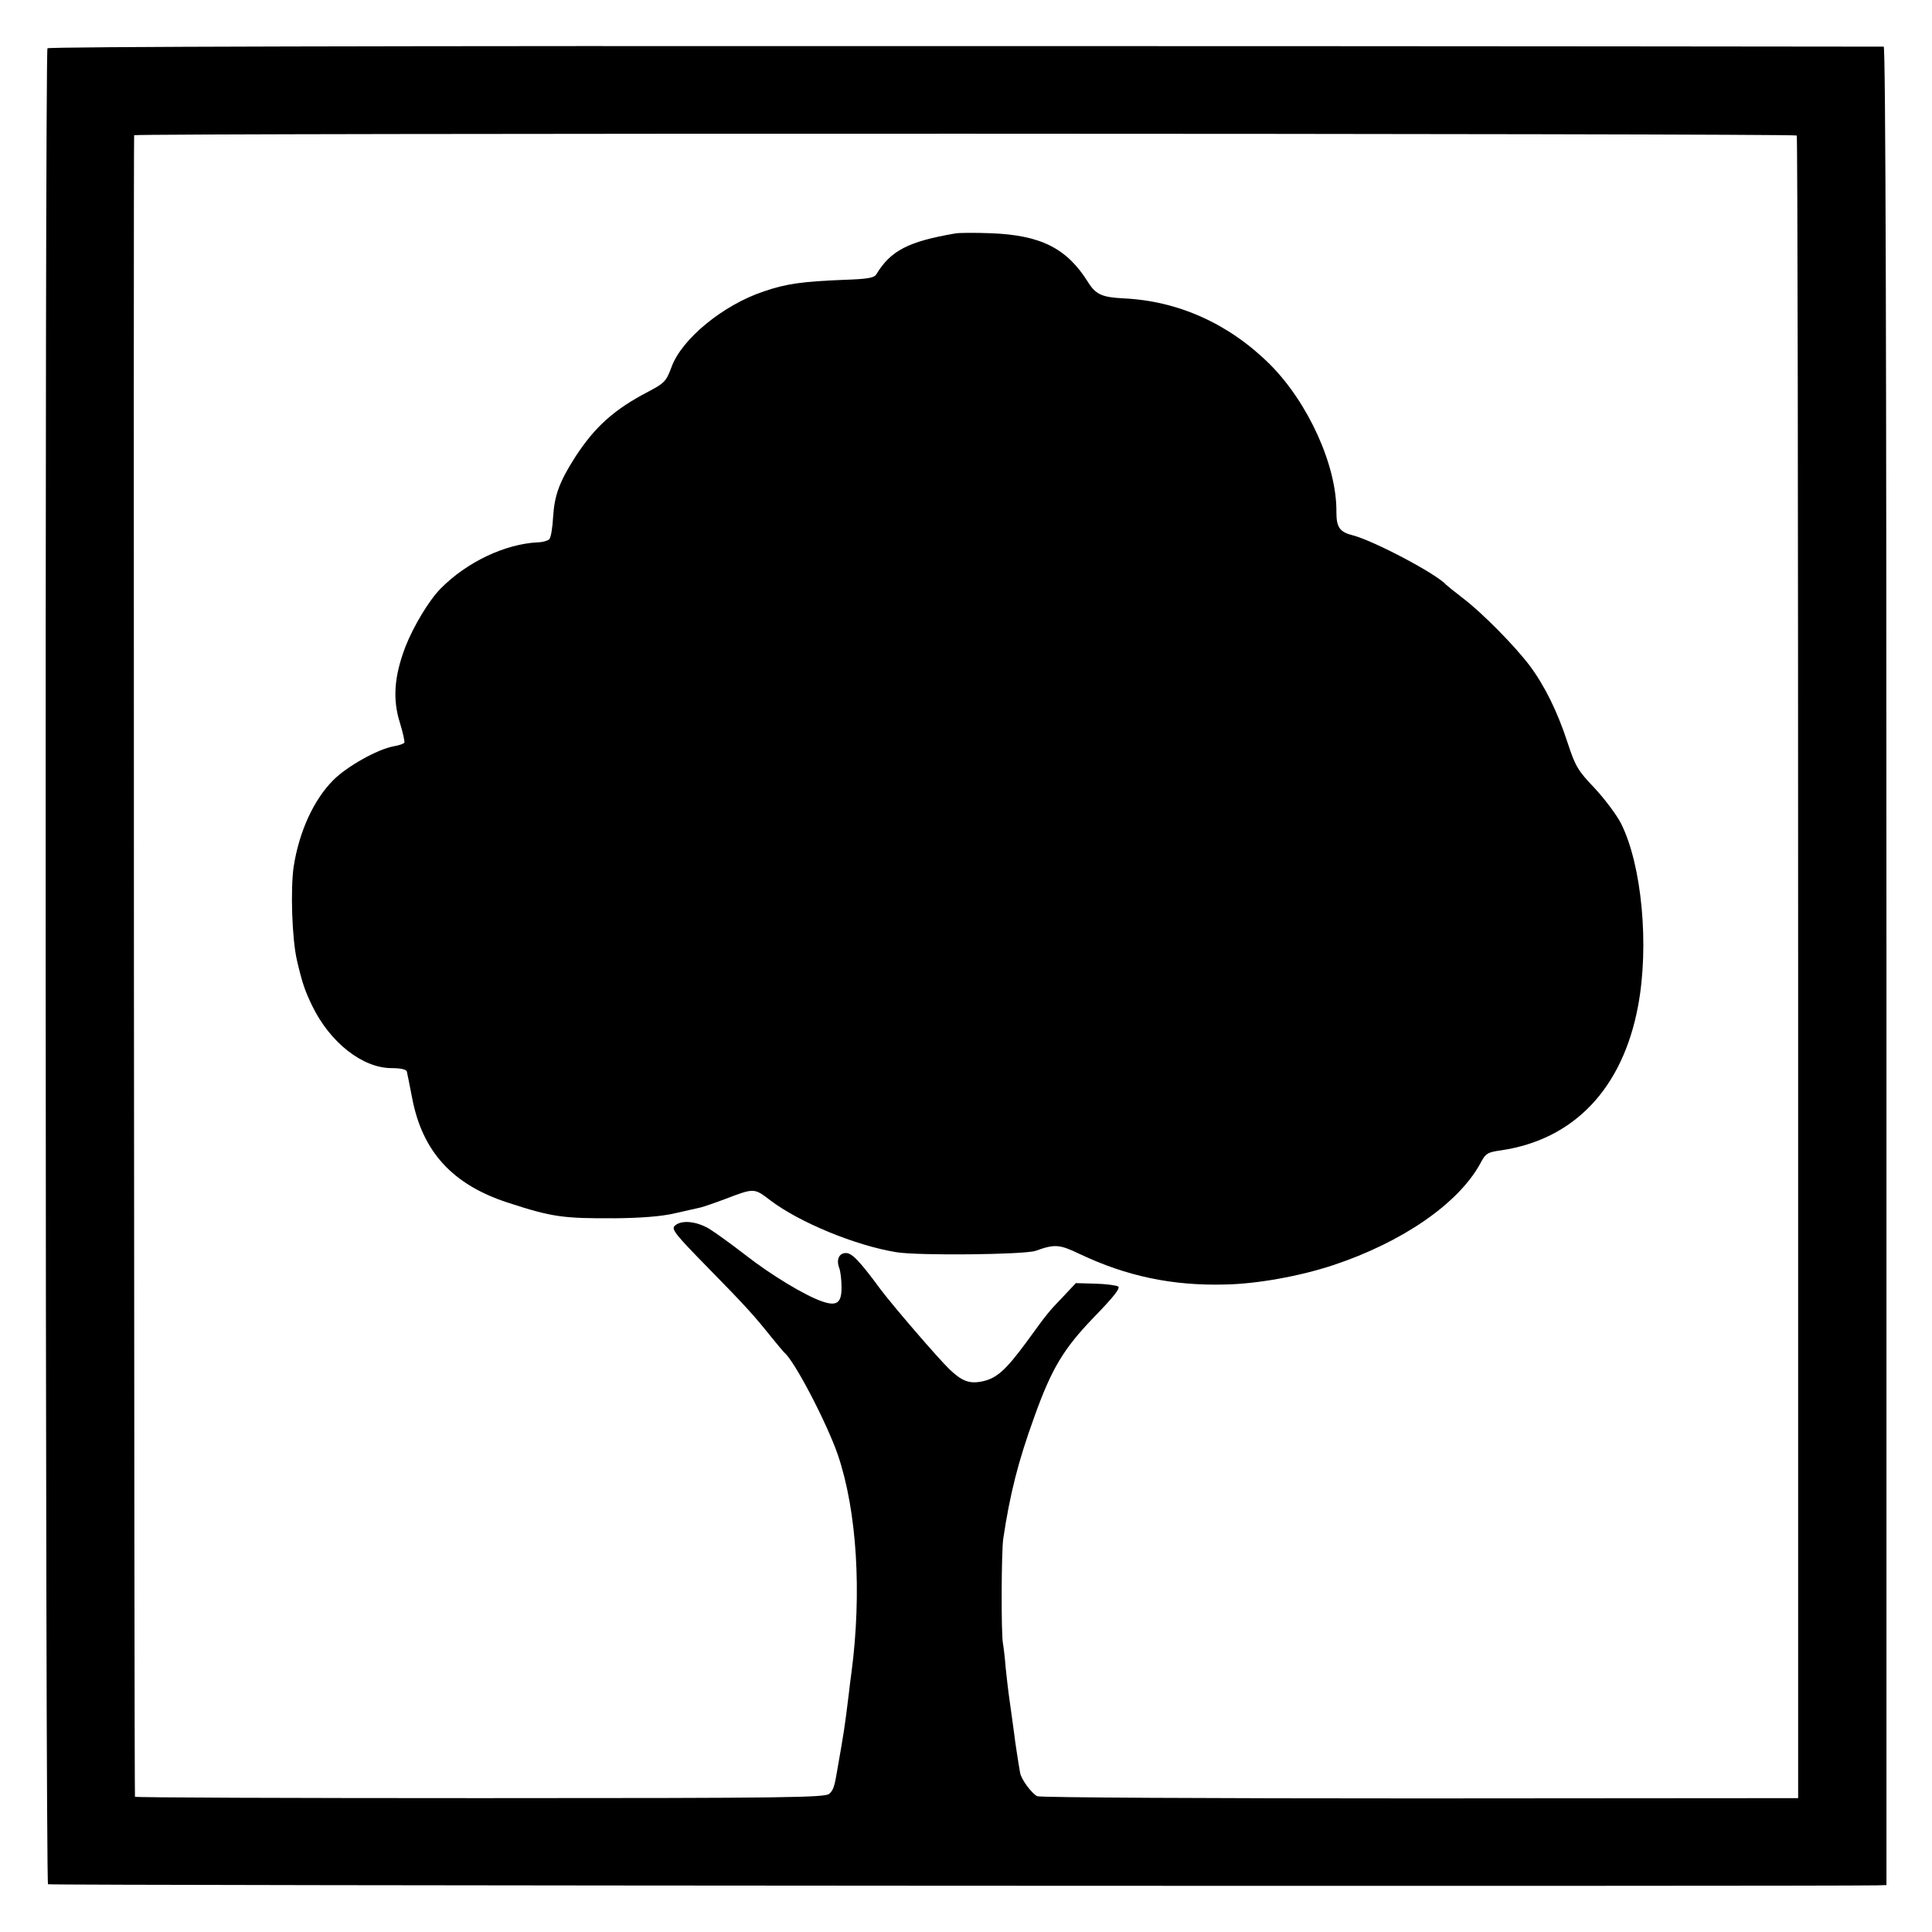
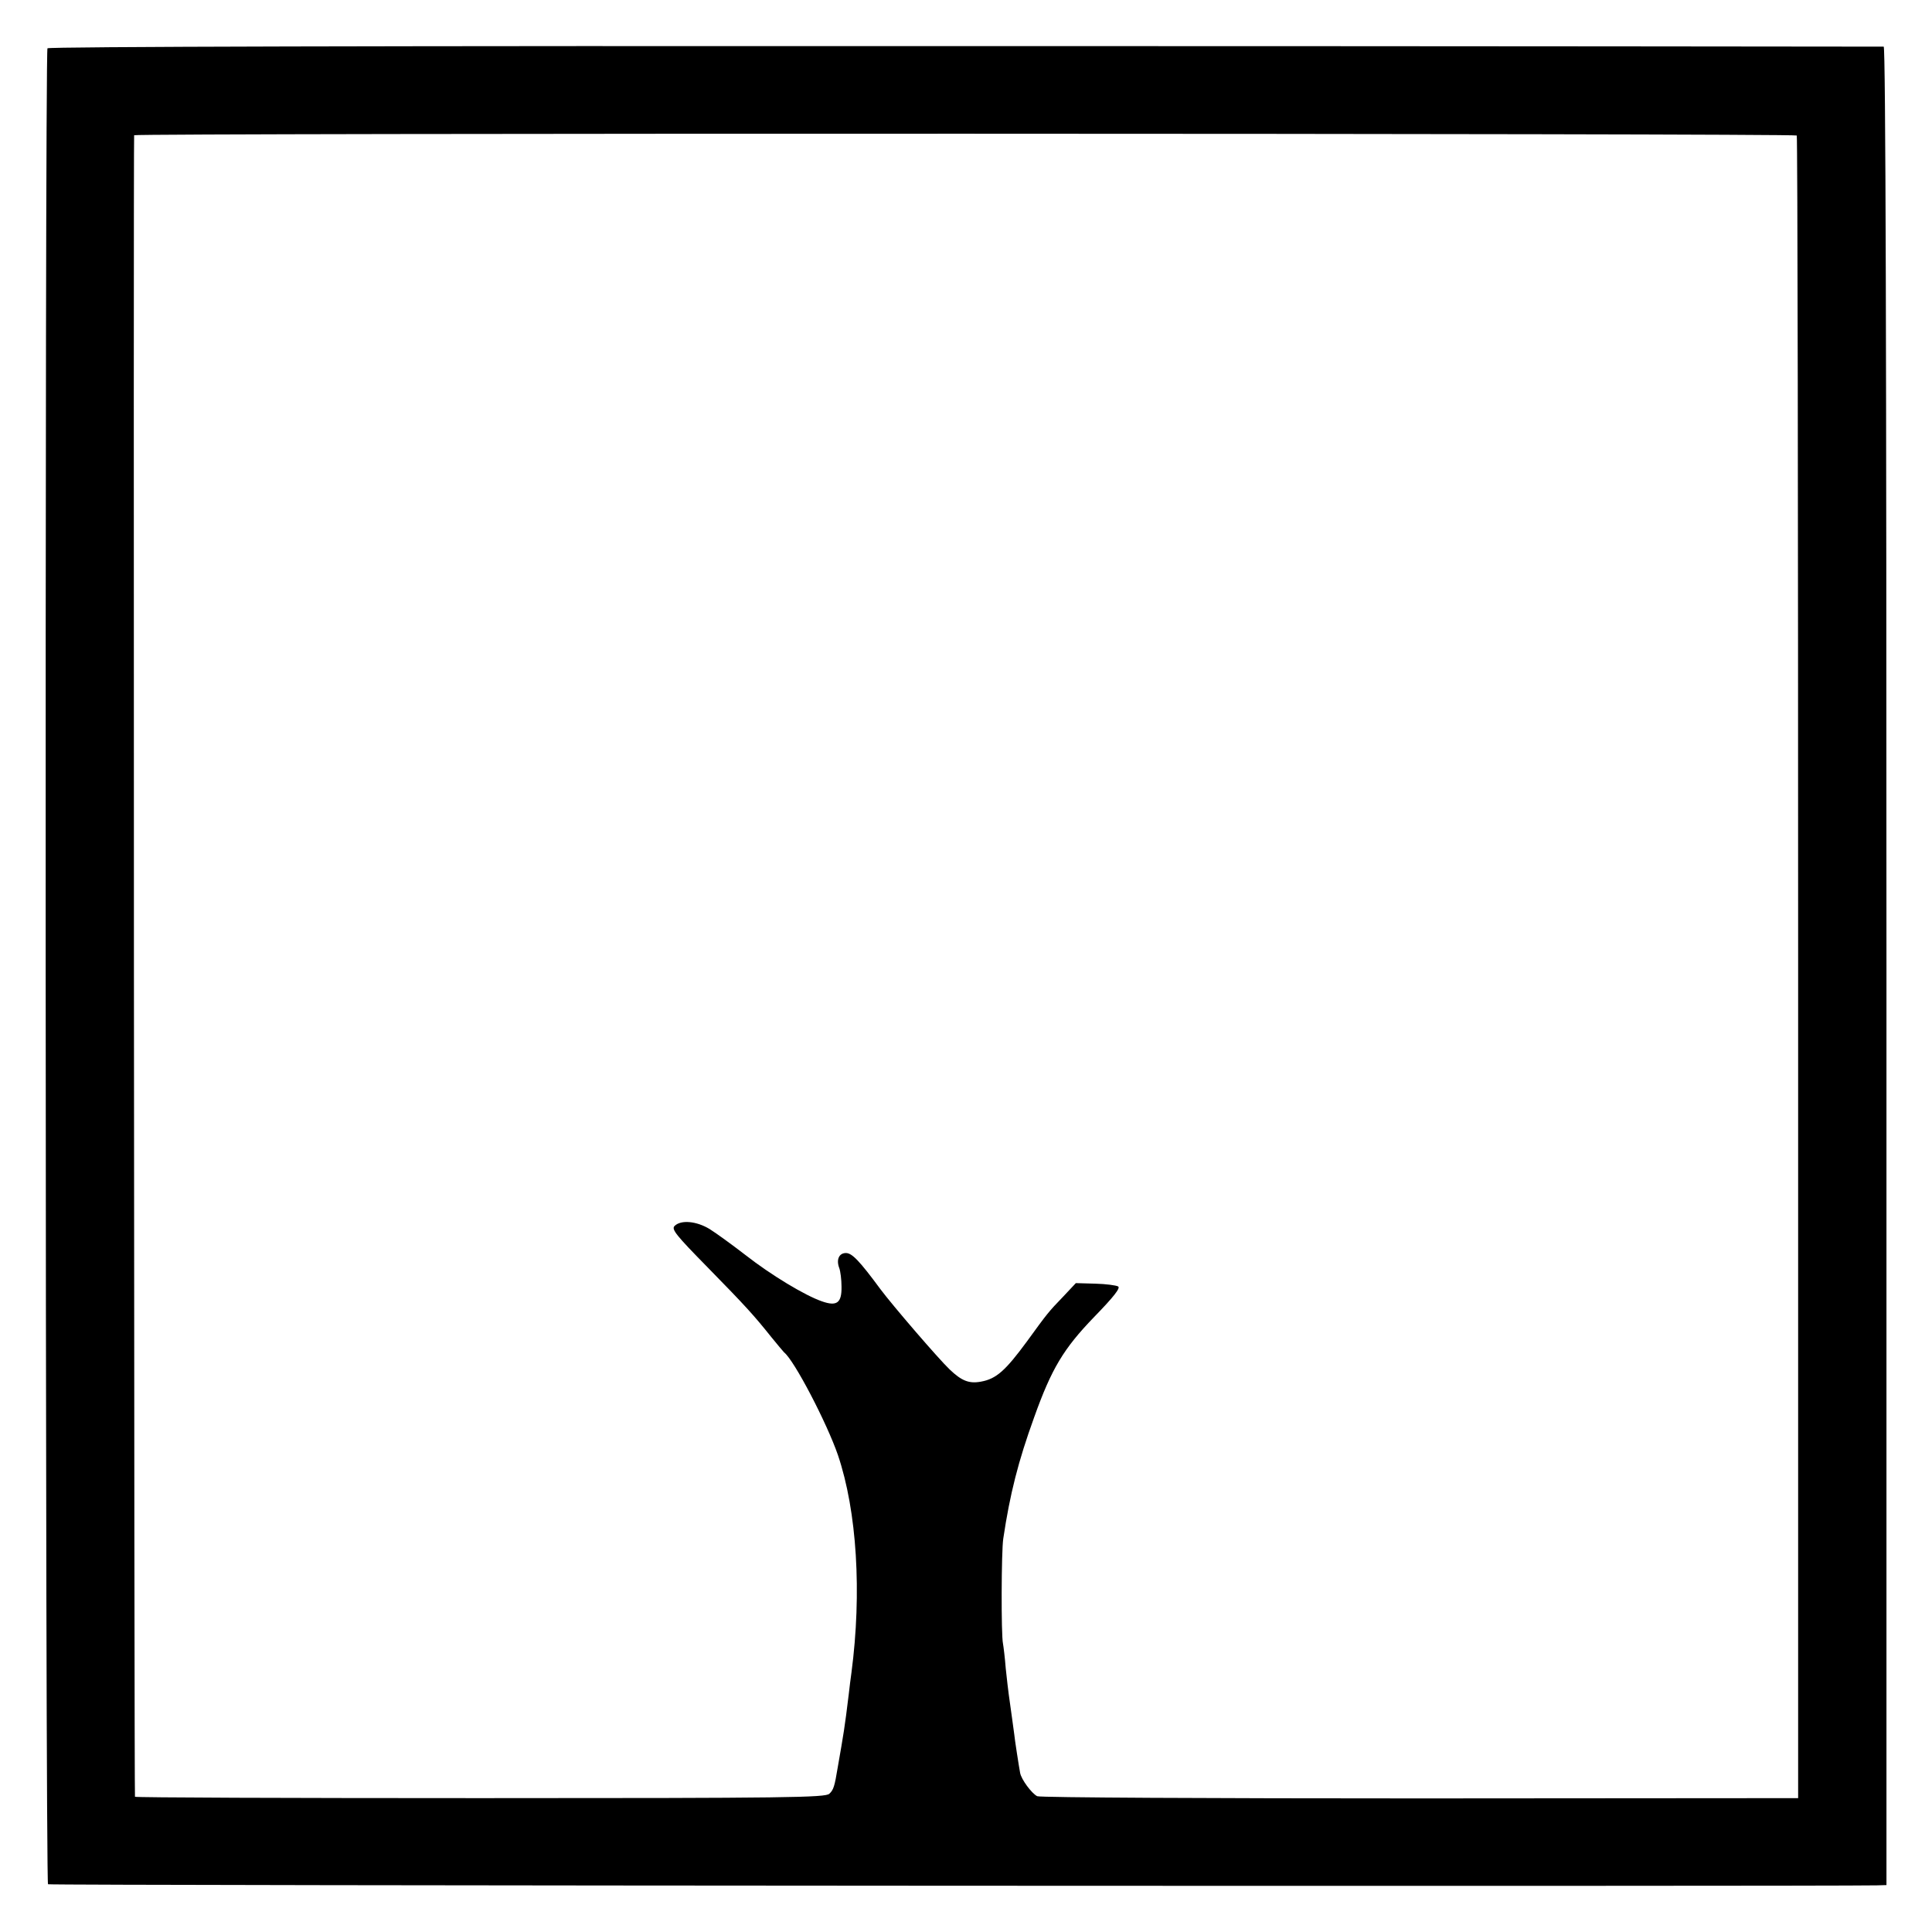
<svg xmlns="http://www.w3.org/2000/svg" version="1.0" width="933.333" height="933.333" viewBox="0 0 700 700">
  <path d="M17.2 17.5c-1 1.6-.8 664.6.2 665.2.7.5 643.6.8 662.6.4l3.5-.1V350c0-221.3-.3-333-1-333.1-.5 0-150.3-.2-332.8-.2-210.6-.1-332.1.2-332.5.8zM651 49.1c.3.5.5 136.2.5 301.6v300.8l-137 .1c-75.3 0-137.8-.3-138.7-.8-2-1-5.8-6.1-6.2-8.5-.4-2.1-2-12.4-2.1-13.8-.1-1-1.4-10.1-2-14.5-.2-1.4-.7-5.7-1.1-9.5-.3-3.9-.8-7.9-1-9-.7-3.1-.6-33.5.1-38 2.4-16.1 5.4-28 11.2-44 6.3-17.6 10.6-24.8 21.7-36.3 7.1-7.3 9.7-10.6 8.7-11.1-.7-.4-4.4-.9-8.2-1l-7.1-.2-4.6 4.9c-5.3 5.5-5.7 6-13.1 16.2-7.8 10.6-11.1 13.6-16.7 14.6-4.3.8-7-.3-11.3-4.4-4-3.8-20.7-23.2-25.1-29.1-7.6-10.3-10.3-13.1-12.5-13.1-2.5 0-3.6 2.4-2.4 5.5.4 1.1.8 4.1.8 6.7.1 5.9-1.7 7.2-7.1 5.3-6.1-2.1-18.4-9.5-27.6-16.7-4.8-3.7-10.7-8-13.1-9.5-4.8-2.9-10.4-3.4-12.7-1.1-1.2 1.2.6 3.4 11.9 14.9 14 14.3 16.8 17.4 23.2 25.4 2.2 2.7 4.3 5.2 4.6 5.5 3.7 2.9 15.5 25.6 19.5 37.2 6.9 20.4 8.7 49.9 4.9 78.8-.3 1.9-.7 5.5-1 8-1.5 12.3-1.8 13.9-4 26.5-1.1 6.7-1.5 8-3 9.4-1.4 1.4-14.8 1.6-126.5 1.6-68.8 0-125.1-.2-125.1-.5-.3-.9-.6-601.5-.3-602 .4-.8 601.8-.7 602.4.1z" />
-   <path d="M346 84.6c-16.9 2.9-23.3 6.2-28.5 14.8-.8 1.3-3.1 1.7-12 2-14.8.6-20.7 1.4-28.8 4.2-14.7 4.9-29.7 17.2-33.4 27.4-1.9 5.1-2.5 5.8-8.4 8.9-12.5 6.5-19.4 12.8-26.5 23.7-5.8 9.1-7.5 13.9-8 21.7-.2 3.9-.8 7.5-1.4 8.1-.5.5-2.5 1.1-4.2 1.1-11.8.6-25.6 7.1-35.1 16.7-4.2 4.2-9.9 13.7-12.8 21.1-4.1 10.7-4.7 19.1-2 27.6 1.1 3.6 1.8 6.8 1.6 7.2-.3.4-2 1-3.9 1.3-5.9 1.1-16.9 7.3-21.8 12.2-7.1 7.1-12.4 18.6-14.4 31.4-1.2 8.3-.6 26.3 1.2 34 1.9 8.2 2.9 11 5.5 16.4 6.5 13.4 18.3 22.6 28.8 22.6 3.3 0 5.3.5 5.5 1.2.2.7 1 5 1.9 9.5 3.7 19.6 14.7 31.6 34.9 38.1 15.9 5.2 19.9 5.7 38.8 5.6 9.5-.1 16.9-.7 21.5-1.8 3.9-.9 8-1.8 9.3-2.1 1.2-.3 5.3-1.7 9-3.1 10.5-4 10.4-4 16.3.5 10.5 8 30.9 16.4 45.7 18.8 8 1.3 46.2.9 50.4-.5 7-2.5 8.6-2.4 16.1 1.2 16.9 8 33.5 11.5 52.5 11 11.6-.2 27.1-3 39.2-7 25-8.3 45.2-22.2 53.2-36.6 2.1-4 2.7-4.3 7.6-5 26.5-3.9 44.1-22.4 49.7-52.3 4.1-21.9 1.4-51.1-6.2-66.2-1.6-3.1-5.8-8.7-9.5-12.7-6.1-6.4-7-7.9-9.8-16.4-3.7-11.4-8.4-20.9-13.9-28.2-5.4-7.1-17.1-19-24.1-24.3-3-2.3-5.7-4.5-6-4.8-3.4-3.9-25.9-15.8-33.7-17.9-4.9-1.2-6.1-2.9-6.1-8.5.2-16.7-10.2-39.6-24.1-53.5-14.8-14.7-33.2-23-53.1-23.9-7.7-.4-10-1.4-12.8-5.9-7.7-12.3-17.1-17-35.2-17.7-5.8-.2-11.6-.2-13 .1z" />
</svg>